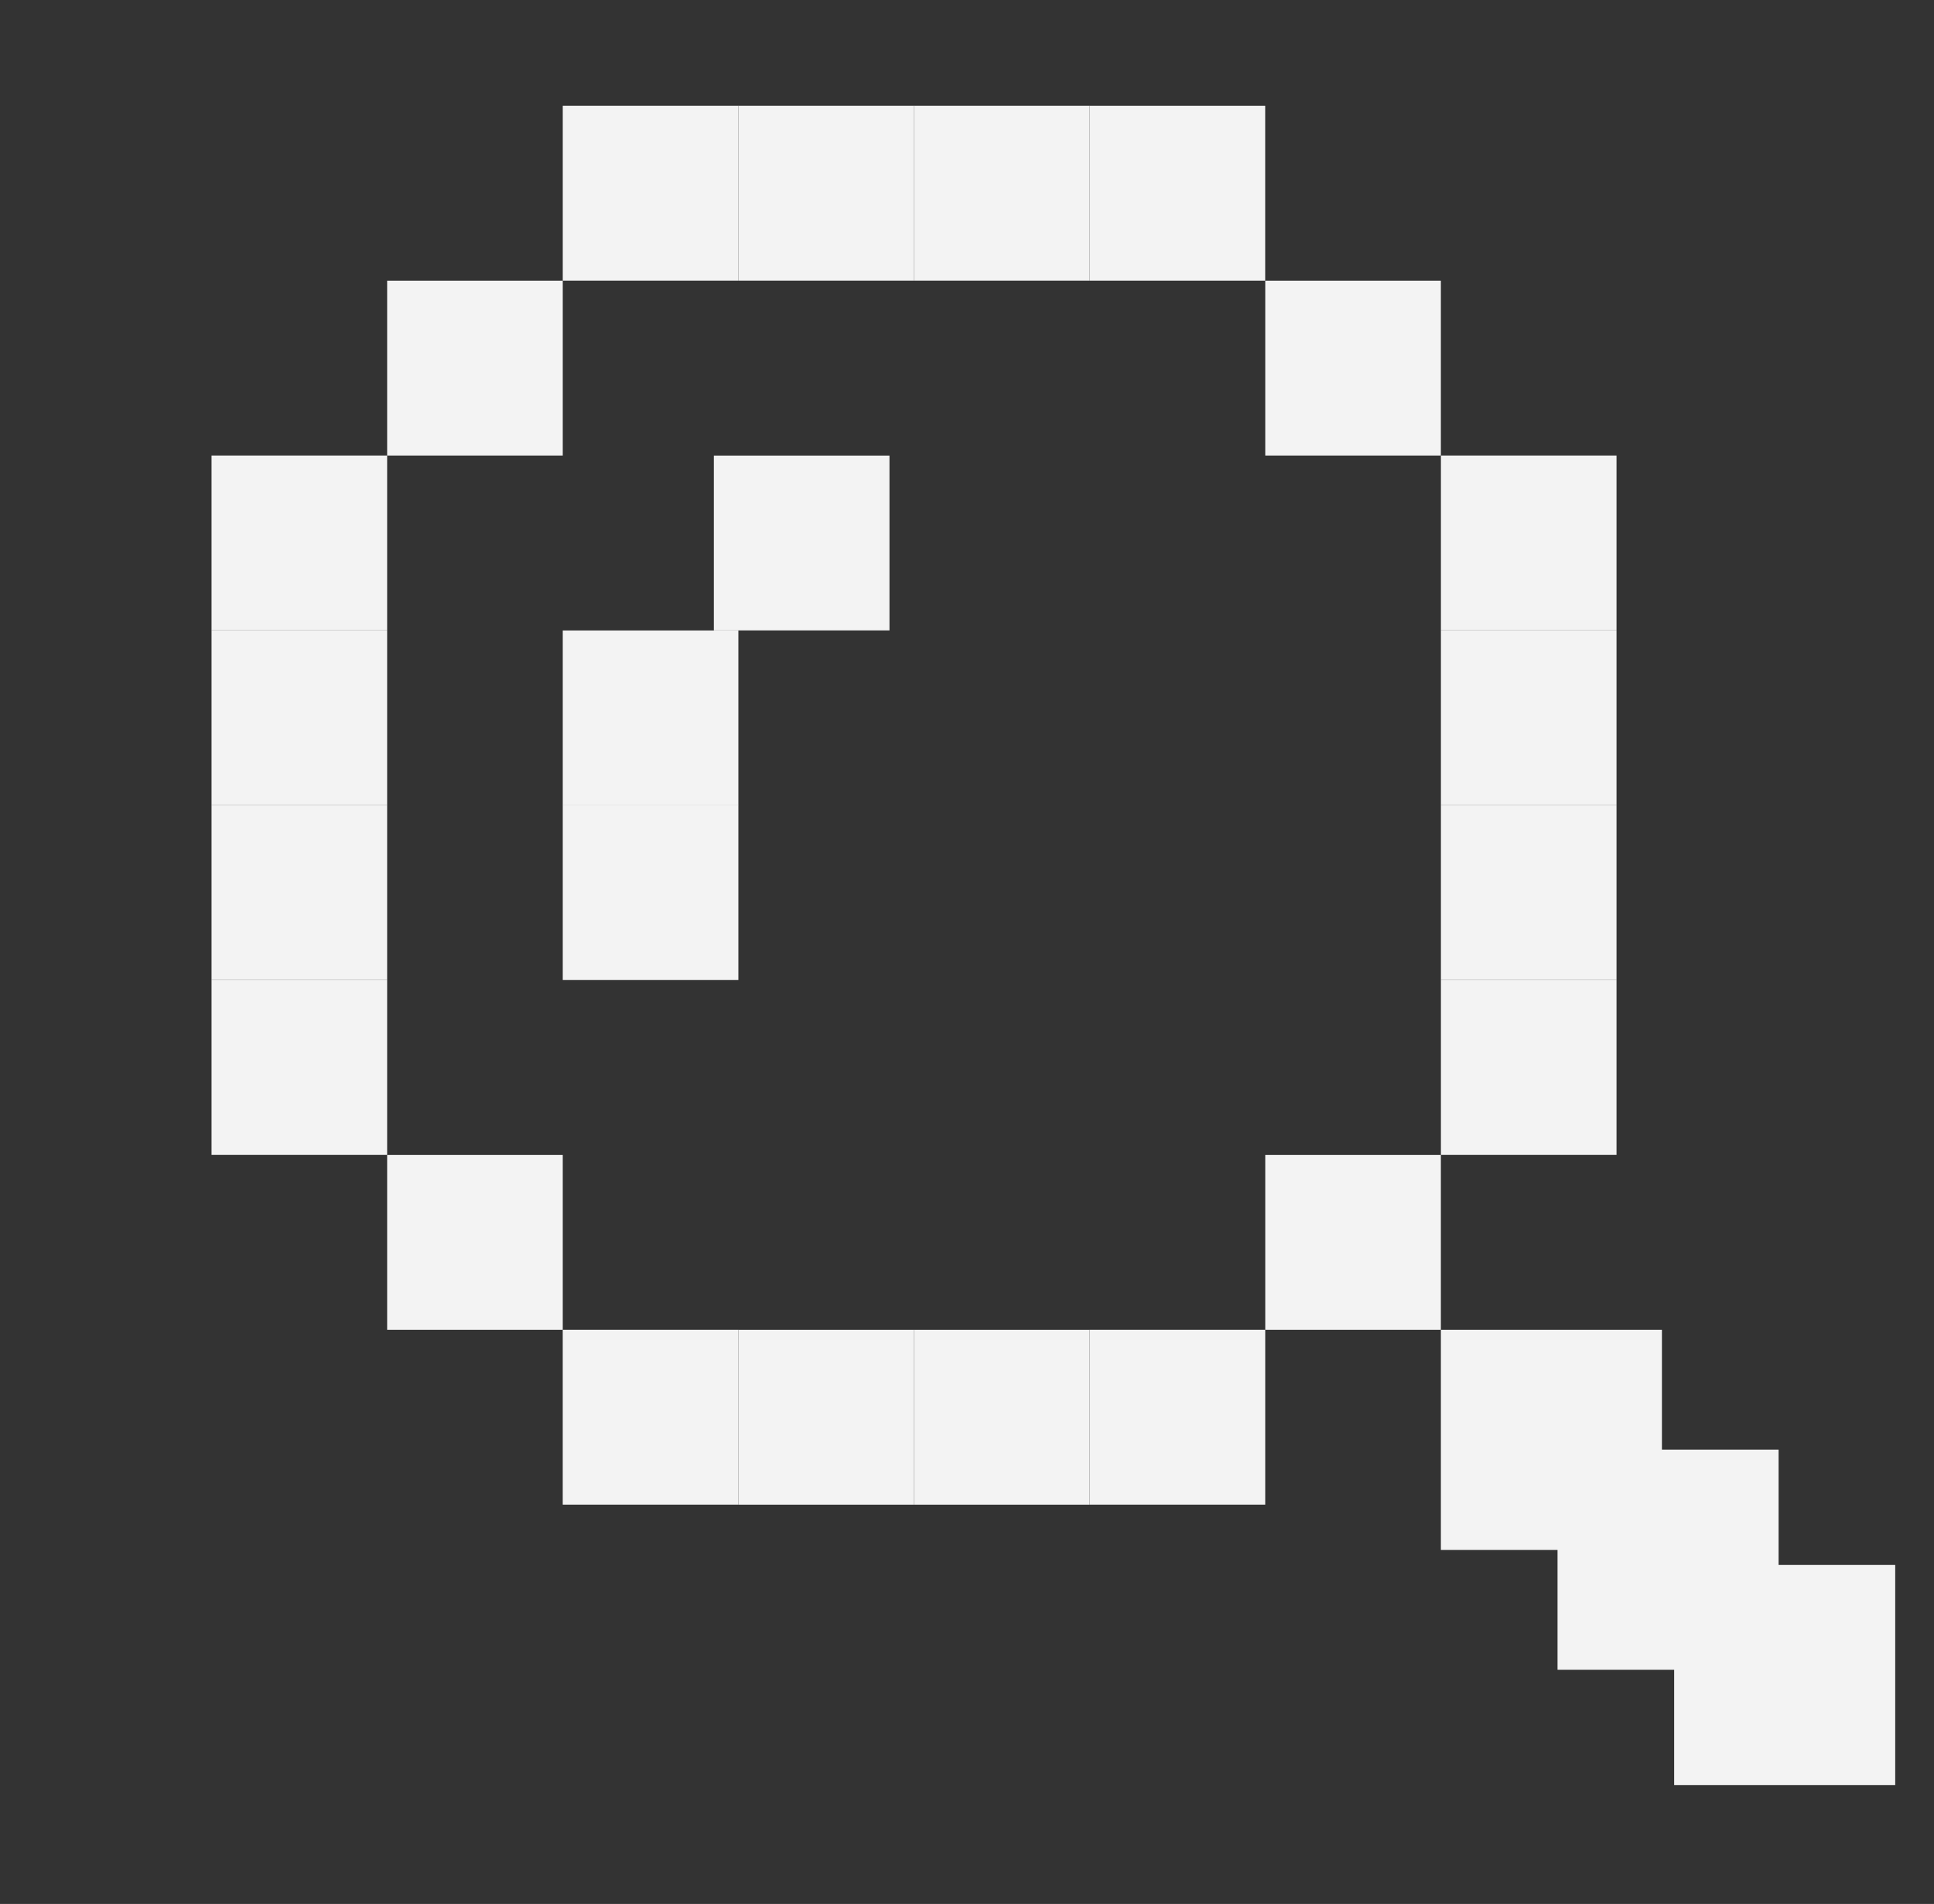
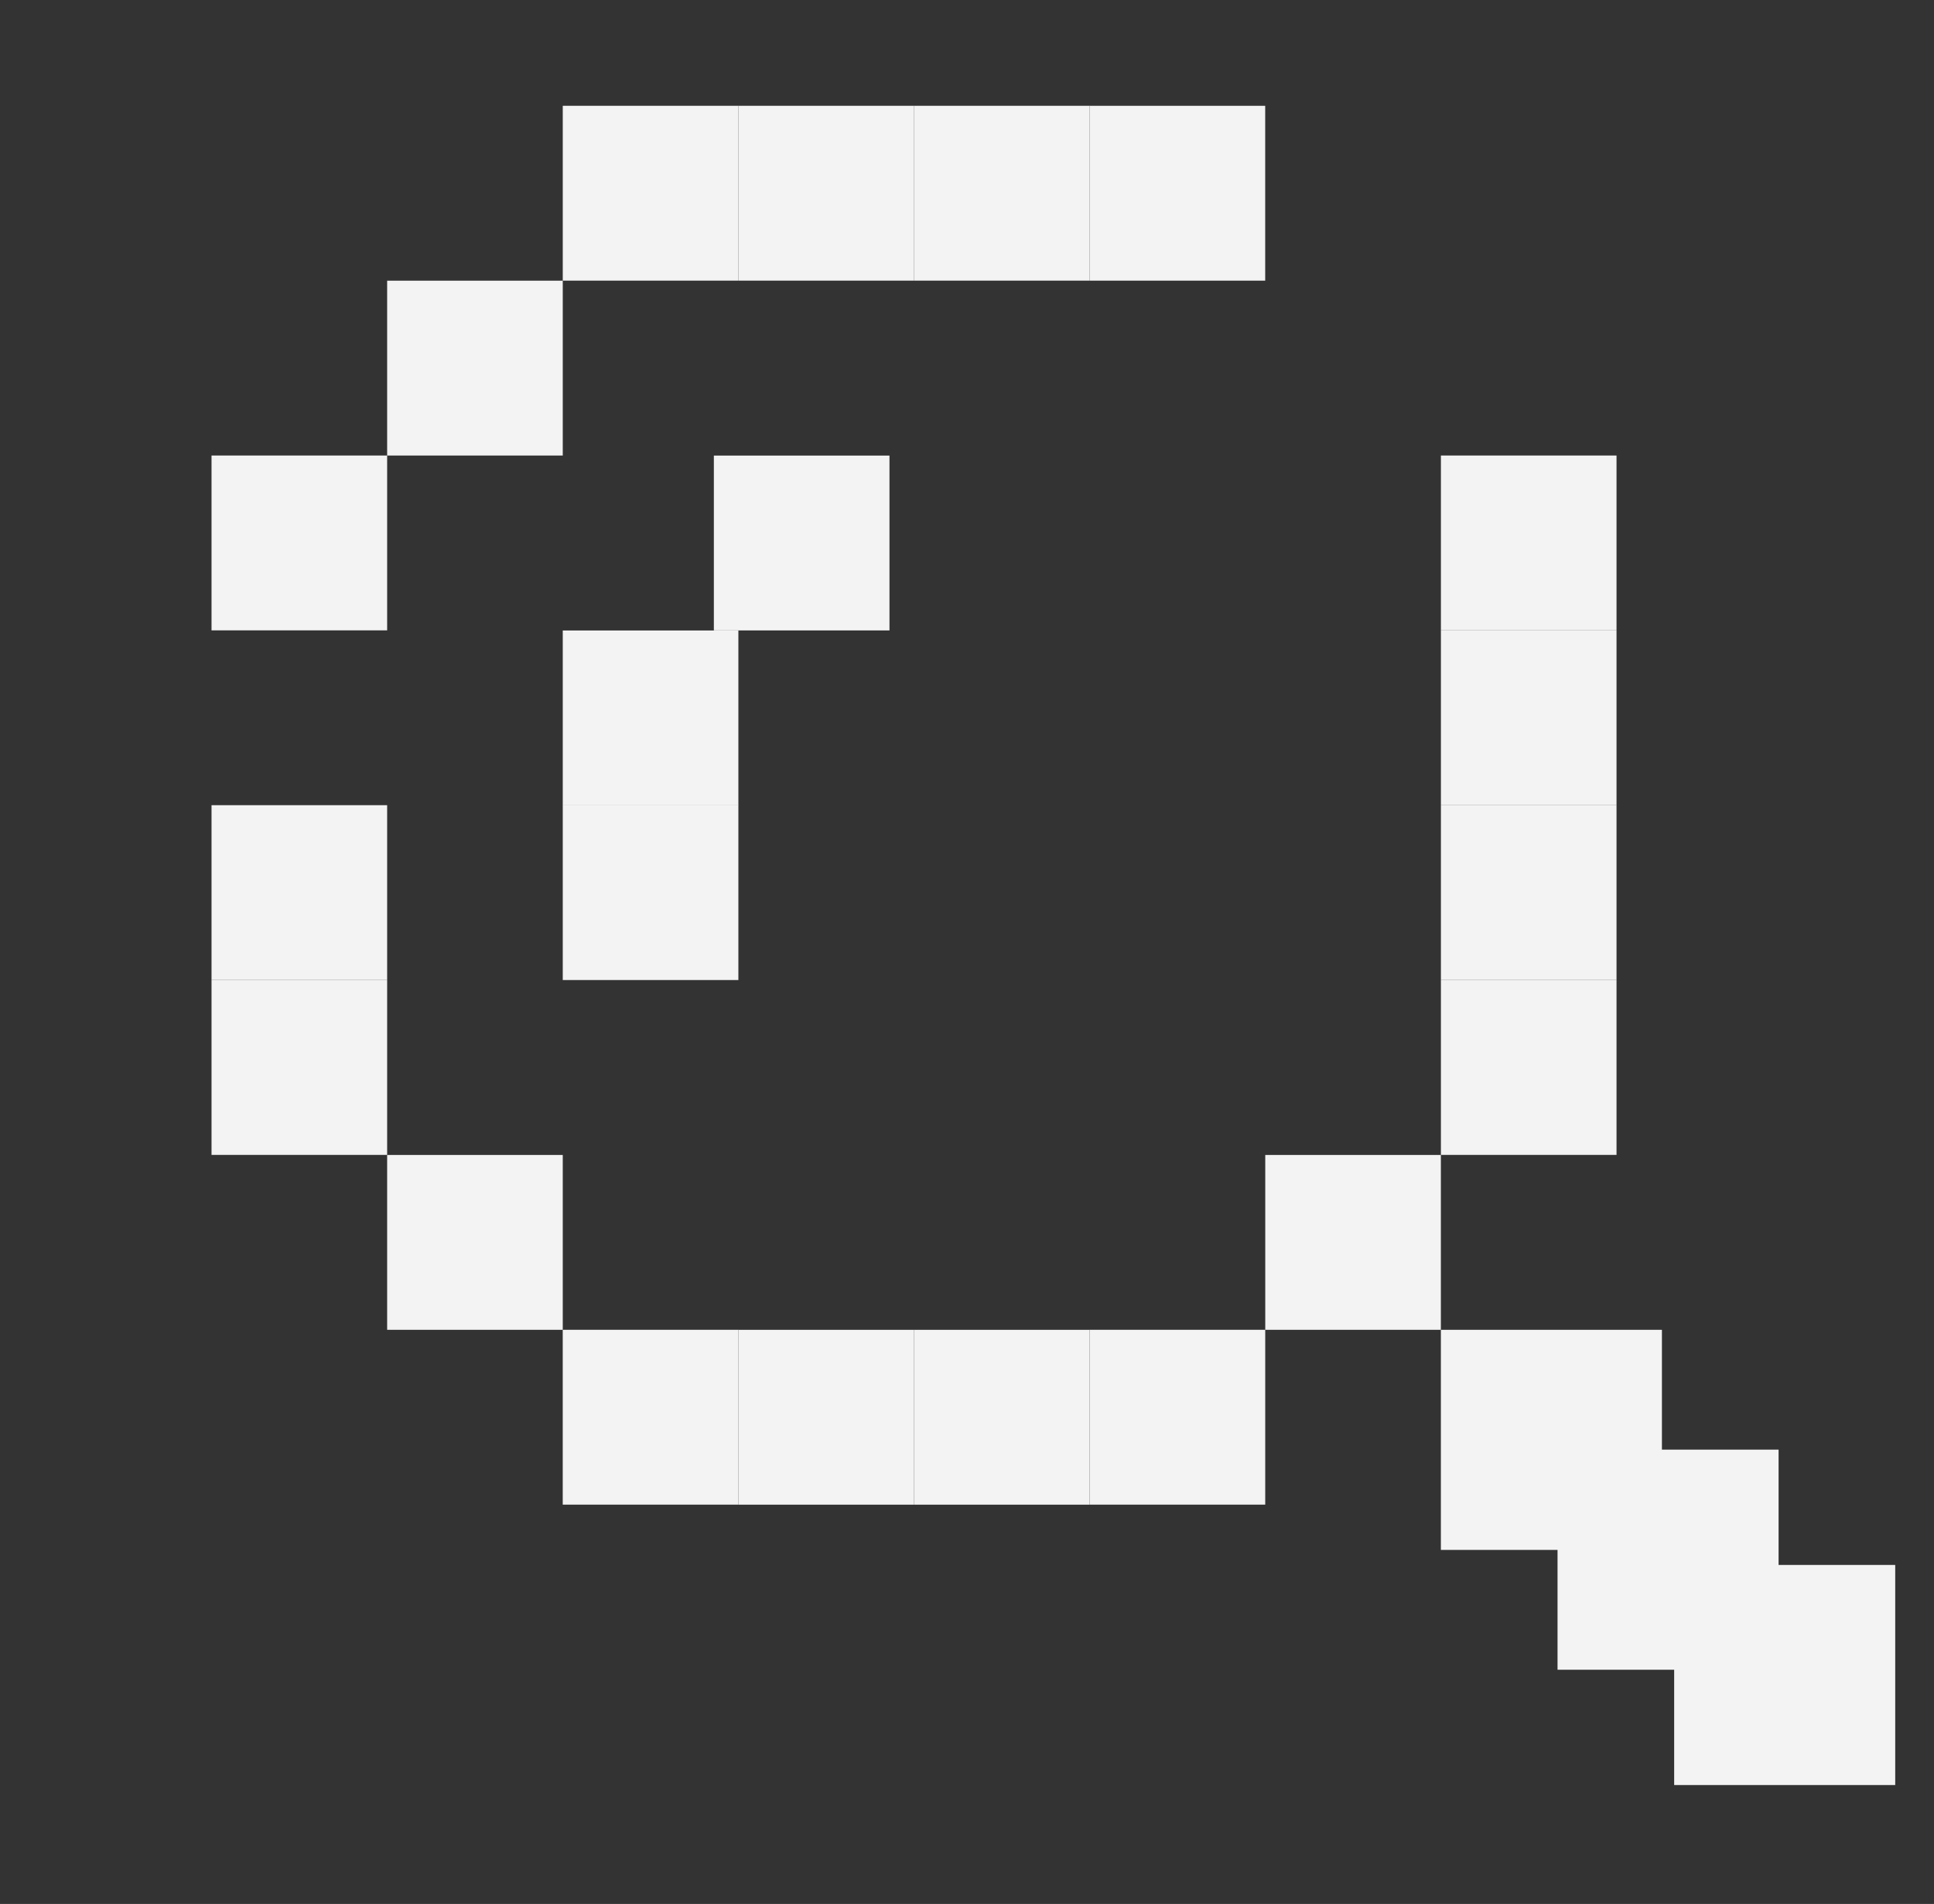
<svg xmlns="http://www.w3.org/2000/svg" width="128" height="126" viewBox="0 0 128 126">
  <rect x="0" y="0" width="128" height="126" fill="#333333" stroke="none" />
  <g id="Group_51053" data-name="Group 51053" transform="translate(17431 21054)">
    <g id="Group_51048" data-name="Group 51048" transform="translate(-554 -616.639)">
      <rect id="Rectangle_23155" data-name="Rectangle 23155" width="11.571" height="11.623" transform="translate(-16793.264 -20430.359) rotate(90)" fill="#f3f3f3" />
      <rect id="Rectangle_23157" data-name="Rectangle 23157" width="11.571" height="11.623" transform="translate(-16839.756 -20337.787) rotate(-90)" fill="#f3f3f3" />
      <rect id="Rectangle_23158" data-name="Rectangle 23158" width="11.571" height="11.623" transform="translate(-16851.377 -20407.215) rotate(-90)" fill="#f3f3f3" />
      <rect id="Rectangle_24581" data-name="Rectangle 24581" width="11.571" height="11.623" transform="translate(-16829.754 -20395.641) rotate(-90)" fill="#f3f3f3" />
      <rect id="Rectangle_24580" data-name="Rectangle 24580" width="11.571" height="11.623" transform="translate(-16839.754 -20384.066) rotate(-90)" fill="#f3f3f3" />
      <rect id="Rectangle_24582" data-name="Rectangle 24582" width="11.571" height="11.623" transform="translate(-16839.754 -20372.504) rotate(-90)" fill="#f3f3f3" />
-       <rect id="Rectangle_23178" data-name="Rectangle 23178" width="11.571" height="11.623" transform="translate(-16793.26 -20407.215) rotate(-90)" fill="#f3f3f3" />
      <rect id="Rectangle_23168" data-name="Rectangle 23168" width="11.571" height="11.623" transform="translate(-16839.754 -20418.789) rotate(-90)" fill="#f3f3f3" />
      <rect id="Rectangle_23159" data-name="Rectangle 23159" width="11.571" height="11.623" transform="translate(-16851.377 -20349.357) rotate(-90)" fill="#f3f3f3" />
      <rect id="Rectangle_23179" data-name="Rectangle 23179" width="11.571" height="11.623" transform="translate(-16793.26 -20349.357) rotate(-90)" fill="#f3f3f3" />
      <rect id="Rectangle_23161" data-name="Rectangle 23161" width="11.571" height="11.623" transform="translate(-16828.131 -20418.789) rotate(-90)" fill="#f3f3f3" />
      <rect id="Rectangle_23167" data-name="Rectangle 23167" width="11.571" height="11.623" transform="translate(-16816.51 -20418.789) rotate(-90)" fill="#f3f3f3" />
      <rect id="Rectangle_23162" data-name="Rectangle 23162" width="11.571" height="11.623" transform="translate(-16828.133 -20337.785) rotate(-90)" fill="#f3f3f3" />
      <rect id="Rectangle_23181" data-name="Rectangle 23181" width="11.571" height="11.623" transform="translate(-16804.885 -20337.787) rotate(-90)" fill="#f3f3f3" />
      <rect id="Rectangle_24585" data-name="Rectangle 24585" width="14.566" height="14.63" transform="translate(-16781.637 -20334.791) rotate(-90)" fill="#f3f3f3" />
      <rect id="Rectangle_24586" data-name="Rectangle 24586" width="14.566" height="14.63" transform="translate(-16773.916 -20326.861) rotate(-90)" fill="#f3f3f3" />
      <rect id="Rectangle_24587" data-name="Rectangle 24587" width="14.566" height="14.63" transform="translate(-16766.197 -20319.23) rotate(-90)" fill="#f3f3f3" />
      <rect id="Rectangle_23174" data-name="Rectangle 23174" width="11.571" height="11.623" transform="translate(-16816.51 -20337.785) rotate(-90)" fill="#f3f3f3" />
      <rect id="Rectangle_23163" data-name="Rectangle 23163" width="11.571" height="11.623" transform="translate(-16863 -20395.645) rotate(-90)" fill="#f3f3f3" />
      <rect id="Rectangle_23175" data-name="Rectangle 23175" width="11.571" height="11.623" transform="translate(-16781.635 -20395.645) rotate(-90)" fill="#f3f3f3" />
-       <rect id="Rectangle_23172" data-name="Rectangle 23172" width="11.571" height="11.623" transform="translate(-16863 -20384.074) rotate(-90)" fill="#f3f3f3" />
      <rect id="Rectangle_23176" data-name="Rectangle 23176" width="11.571" height="11.623" transform="translate(-16781.635 -20384.074) rotate(-90)" fill="#f3f3f3" />
      <rect id="Rectangle_23173" data-name="Rectangle 23173" width="11.571" height="11.623" transform="translate(-16863 -20372.504) rotate(-90)" fill="#f3f3f3" />
      <rect id="Rectangle_24583" data-name="Rectangle 24583" width="11.571" height="11.623" transform="translate(-16863 -20360.932) rotate(-90)" fill="#f3f3f3" />
      <rect id="Rectangle_23177" data-name="Rectangle 23177" width="11.571" height="11.623" transform="translate(-16781.635 -20372.504) rotate(-90)" fill="#f3f3f3" />
      <rect id="Rectangle_24584" data-name="Rectangle 24584" width="11.571" height="11.623" transform="translate(-16781.635 -20360.932) rotate(-90)" fill="#f3f3f3" />
    </g>
    <g id="Rectangle_24617" data-name="Rectangle 24617" transform="translate(-17431 -21054)" fill="none" stroke="#f3f3f3" stroke-width="1" opacity="0">
      <rect width="128" height="126" stroke="none" />
-       <rect x="0.5" y="0.5" width="127" height="125" fill="none" />
    </g>
  </g>
</svg>